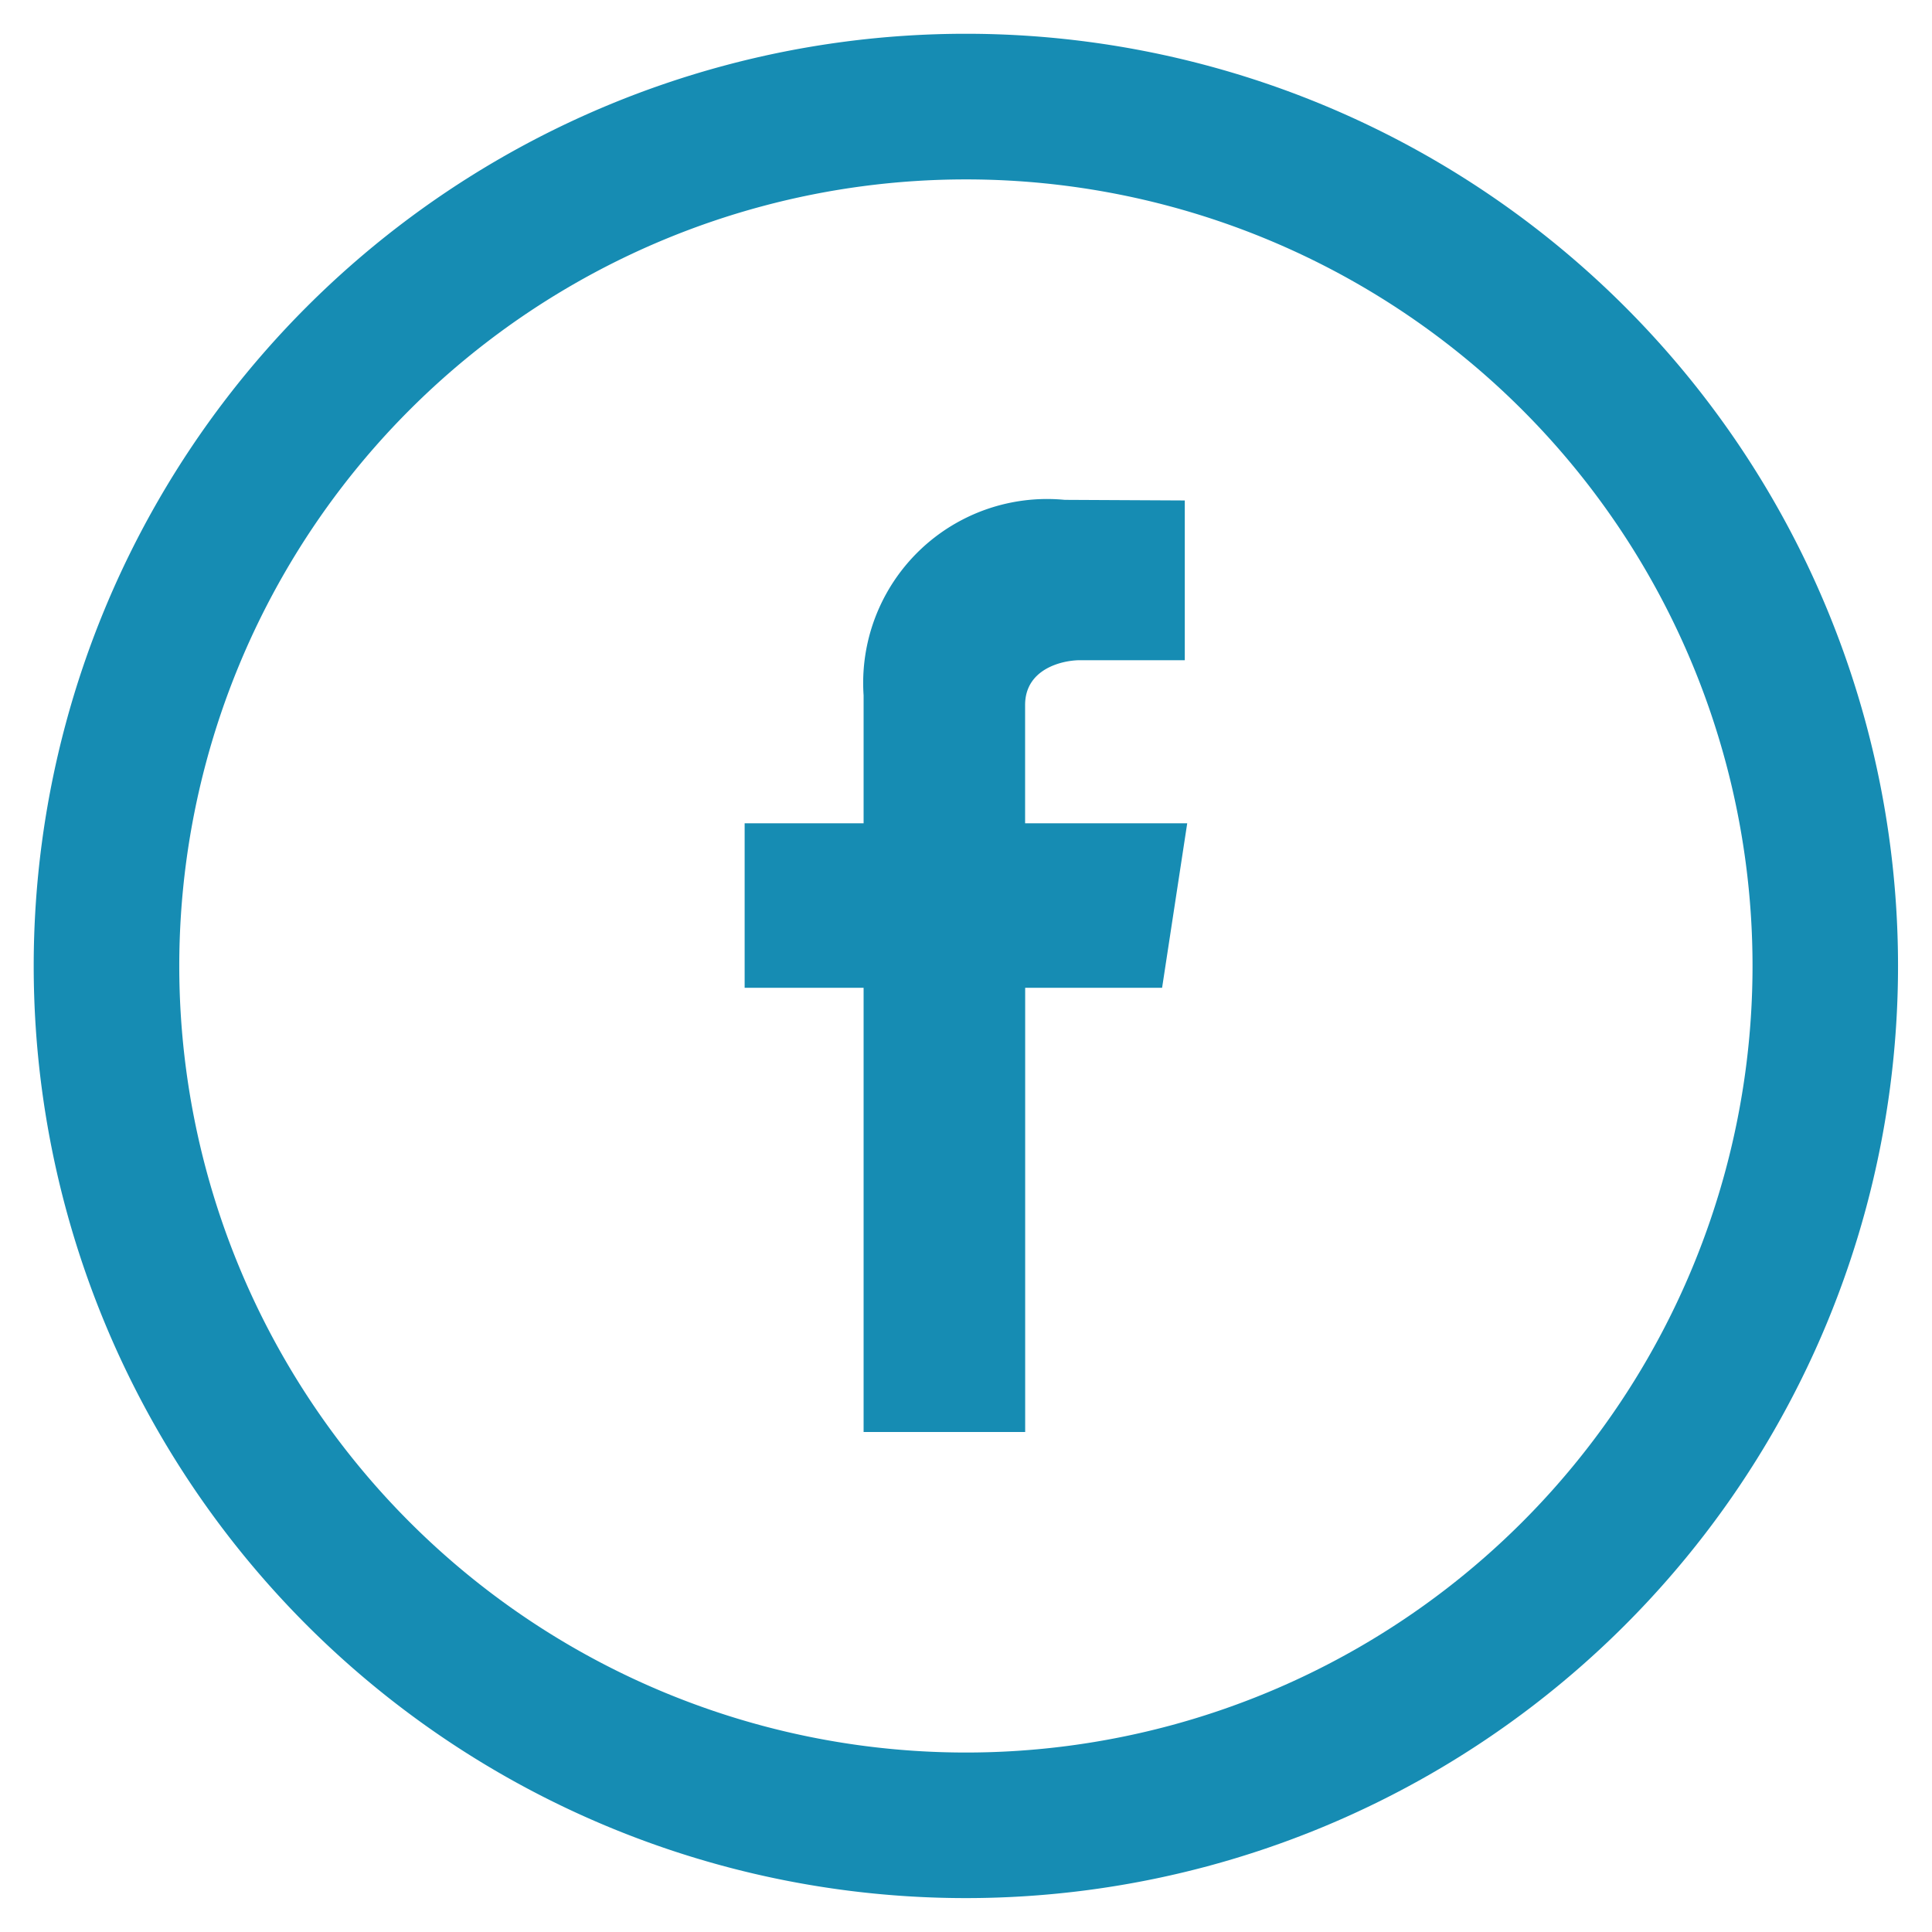
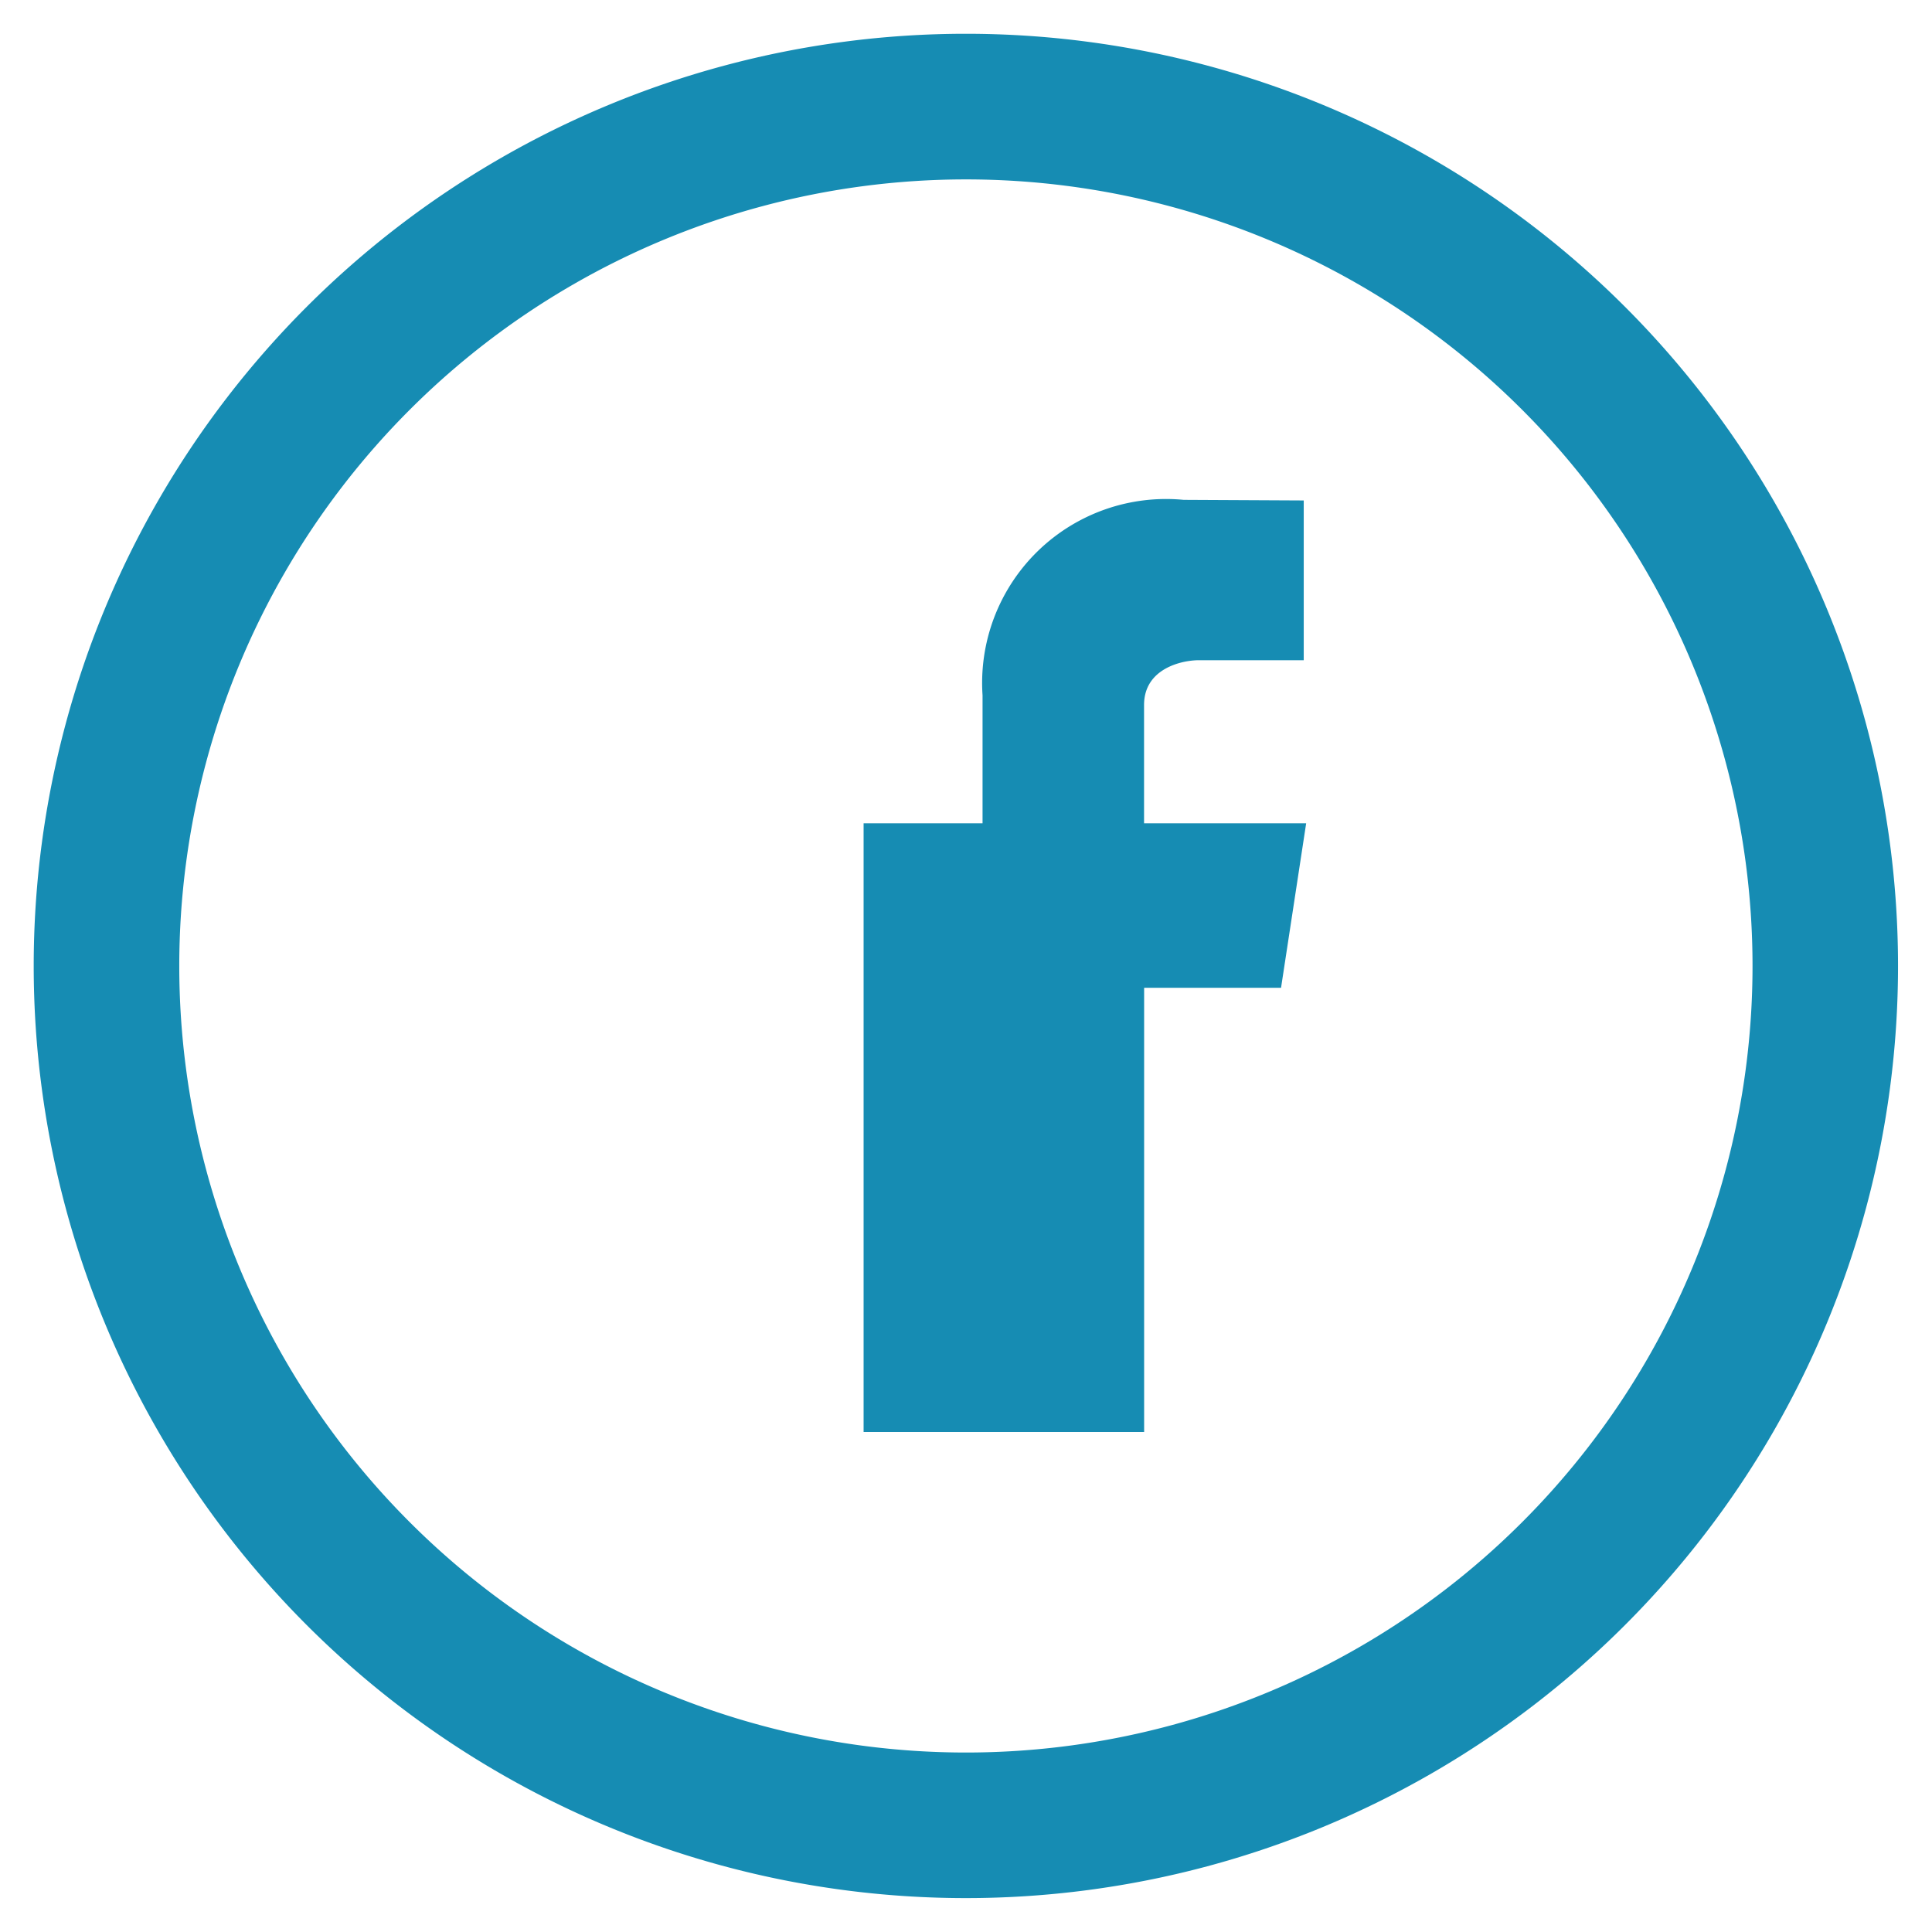
<svg xmlns="http://www.w3.org/2000/svg" width="28.602" height="28.601" viewBox="0 0 28.602 28.601">
-   <path d="M-8605,27.8A13.8,13.8,0,0,1-8591.2,14a13.8,13.8,0,0,1,13.8,13.8,13.8,13.8,0,0,1-13.8,13.8A13.8,13.8,0,0,1-8605,27.8Zm2.155,0A11.646,11.646,0,0,0-8591.2,39.445,11.644,11.644,0,0,0-8579.554,27.8,11.644,11.644,0,0,0-8591.2,16.156,11.646,11.646,0,0,0-8602.845,27.8Zm10.131,6.9V28.124h-1.761V25.688h1.761V23.794a2.723,2.723,0,0,1,2.978-2.894l1.777.009v2.365h-1.551c-.259,0-.813.125-.813.663v1.751h2.4l-.372,2.436h-2.027V34.7Z" transform="translate(8605.499 -13.5)" fill="#168cb3" stroke="rgba(0,0,0,0)" stroke-width="1" />
+   <path d="M-8605,27.8A13.8,13.8,0,0,1-8591.2,14a13.8,13.8,0,0,1,13.8,13.8,13.8,13.8,0,0,1-13.8,13.8A13.8,13.8,0,0,1-8605,27.8Zm2.155,0A11.646,11.646,0,0,0-8591.2,39.445,11.644,11.644,0,0,0-8579.554,27.8,11.644,11.644,0,0,0-8591.2,16.156,11.646,11.646,0,0,0-8602.845,27.8Zm10.131,6.9V28.124V25.688h1.761V23.794a2.723,2.723,0,0,1,2.978-2.894l1.777.009v2.365h-1.551c-.259,0-.813.125-.813.663v1.751h2.4l-.372,2.436h-2.027V34.7Z" transform="translate(8605.499 -13.5)" fill="#168cb3" stroke="rgba(0,0,0,0)" stroke-width="1" />
</svg>